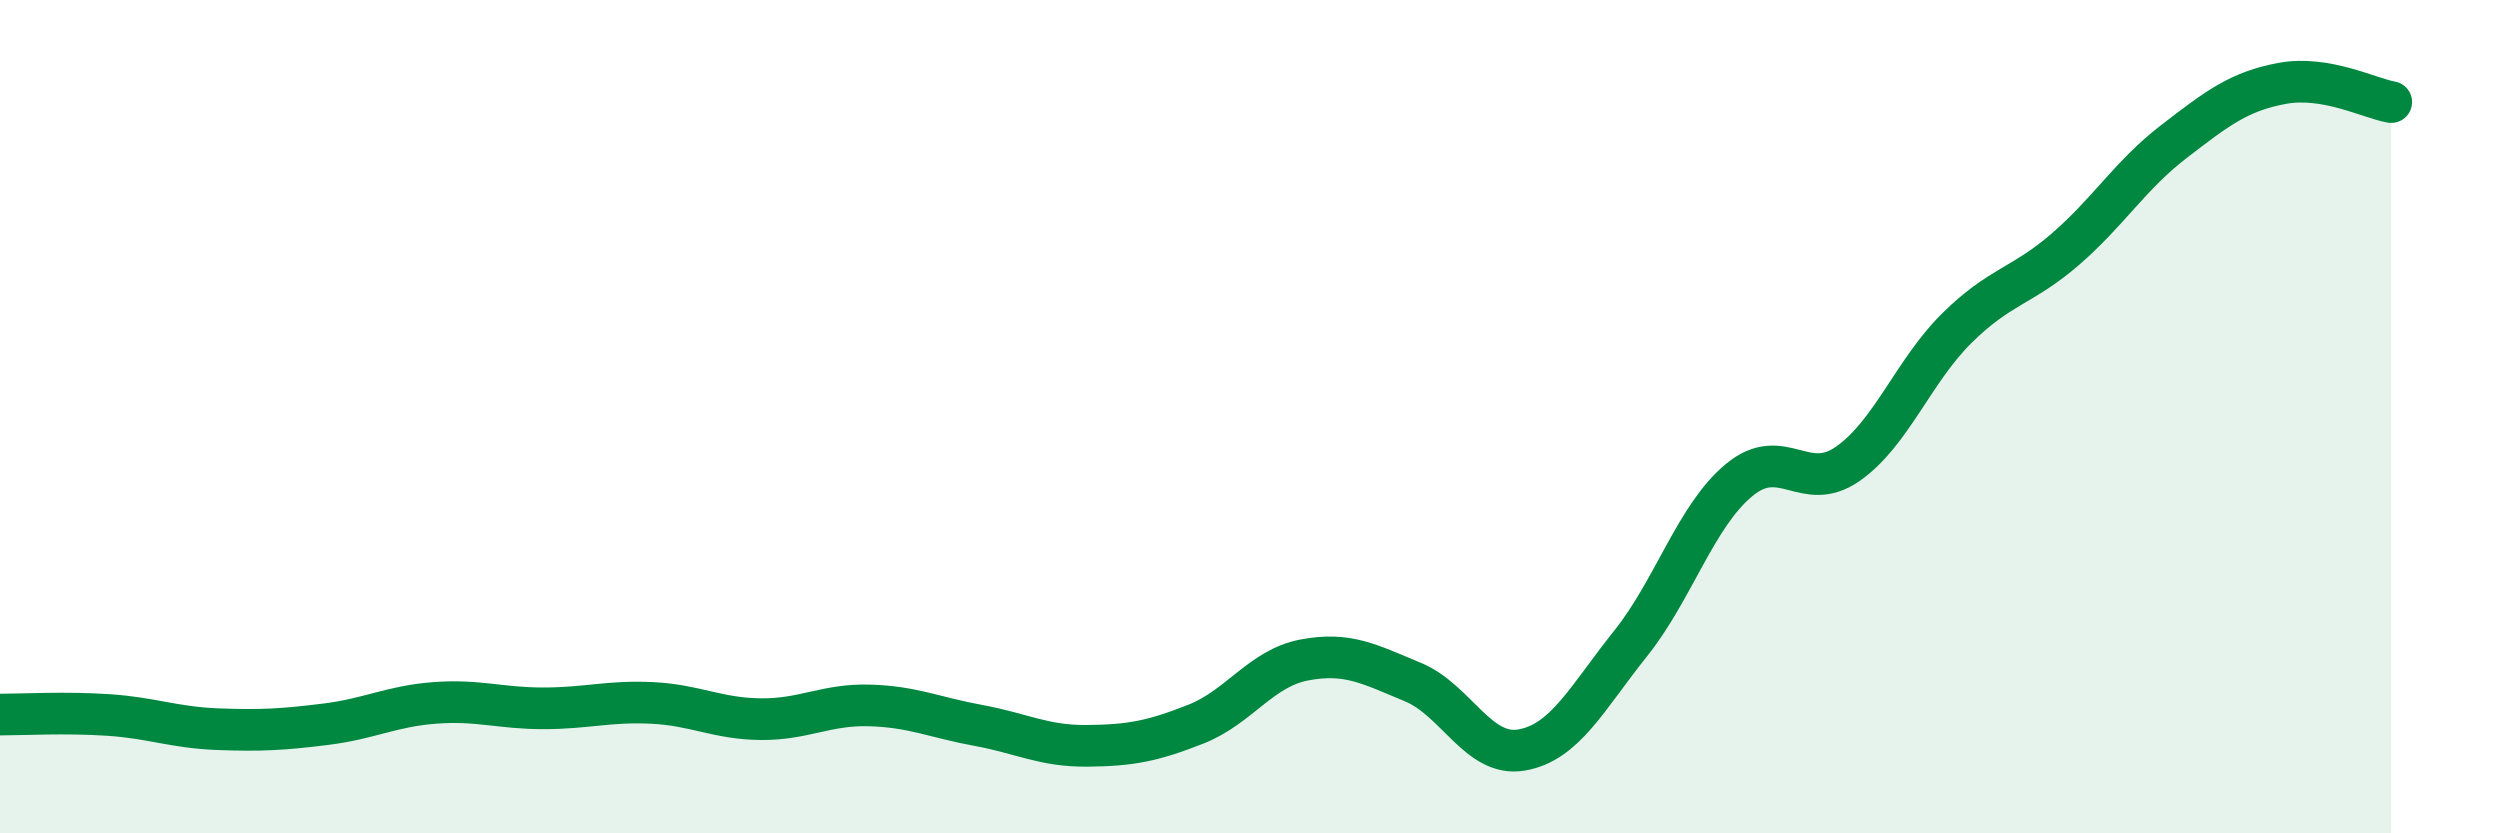
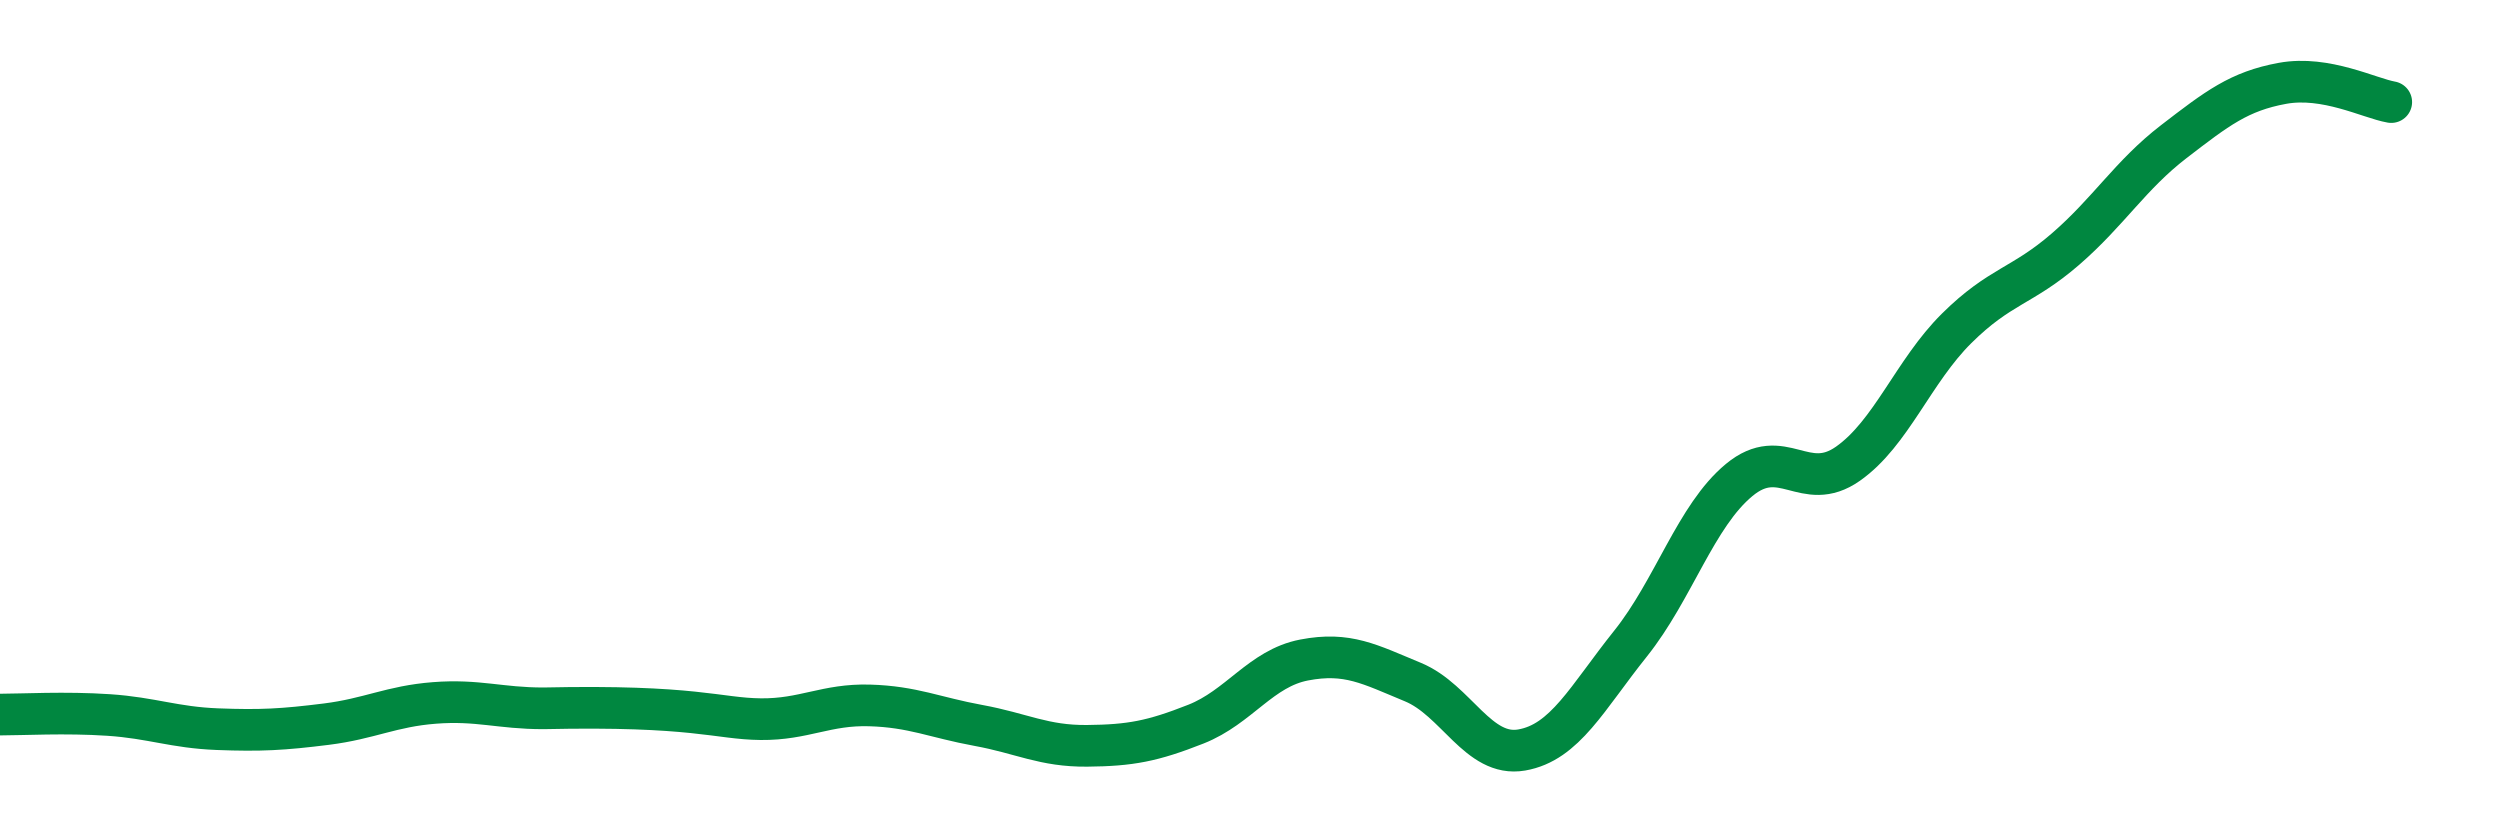
<svg xmlns="http://www.w3.org/2000/svg" width="60" height="20" viewBox="0 0 60 20">
-   <path d="M 0,17.15 C 0.52,17.15 1.57,17.09 2.61,17.16 C 3.65,17.23 4.18,17.46 5.22,17.5 C 6.26,17.54 6.79,17.51 7.83,17.38 C 8.87,17.25 9.39,16.95 10.43,16.87 C 11.47,16.79 12,17 13.04,17 C 14.08,17 14.61,16.82 15.65,16.87 C 16.69,16.92 17.22,17.25 18.26,17.26 C 19.3,17.27 19.83,16.9 20.87,16.93 C 21.91,16.96 22.44,17.22 23.48,17.41 C 24.52,17.6 25.05,17.91 26.09,17.9 C 27.13,17.89 27.66,17.79 28.7,17.38 C 29.74,16.97 30.26,16.04 31.3,15.84 C 32.34,15.64 32.87,15.94 33.91,16.37 C 34.95,16.8 35.48,18.18 36.52,18 C 37.56,17.82 38.09,16.75 39.13,15.45 C 40.17,14.15 40.7,12.38 41.74,11.52 C 42.78,10.66 43.31,11.86 44.35,11.13 C 45.39,10.4 45.92,8.91 46.96,7.88 C 48,6.85 48.53,6.88 49.57,5.98 C 50.61,5.08 51.13,4.2 52.17,3.4 C 53.21,2.6 53.74,2.19 54.78,2 C 55.82,1.81 56.87,2.36 57.39,2.45L57.39 20L0 20Z" fill="#008740" opacity="0.1" stroke-linecap="round" stroke-linejoin="round" />
-   <path d="M 0,17.15 C 0.52,17.15 1.57,17.09 2.61,17.16 C 3.65,17.23 4.18,17.46 5.22,17.5 C 6.26,17.54 6.79,17.51 7.83,17.38 C 8.87,17.25 9.39,16.95 10.43,16.87 C 11.47,16.79 12,17 13.04,17 C 14.08,17 14.61,16.82 15.65,16.87 C 16.69,16.92 17.22,17.25 18.26,17.26 C 19.3,17.27 19.83,16.9 20.87,16.93 C 21.91,16.96 22.44,17.22 23.48,17.41 C 24.52,17.6 25.05,17.91 26.09,17.9 C 27.13,17.89 27.66,17.79 28.7,17.38 C 29.74,16.97 30.26,16.04 31.3,15.84 C 32.34,15.64 32.87,15.94 33.91,16.37 C 34.95,16.8 35.48,18.18 36.52,18 C 37.56,17.82 38.09,16.75 39.13,15.45 C 40.17,14.15 40.7,12.38 41.74,11.52 C 42.78,10.66 43.31,11.86 44.35,11.13 C 45.39,10.4 45.92,8.91 46.96,7.88 C 48,6.85 48.53,6.88 49.57,5.98 C 50.61,5.08 51.13,4.2 52.17,3.4 C 53.21,2.6 53.74,2.19 54.78,2 C 55.82,1.81 56.87,2.36 57.39,2.45" stroke="#008740" stroke-width="1" fill="none" stroke-linecap="round" stroke-linejoin="round" />
+   <path d="M 0,17.15 C 0.52,17.15 1.57,17.09 2.61,17.16 C 3.65,17.23 4.18,17.46 5.22,17.5 C 6.26,17.54 6.79,17.51 7.83,17.38 C 8.87,17.25 9.39,16.95 10.43,16.87 C 11.47,16.79 12,17 13.04,17 C 16.69,16.92 17.22,17.25 18.26,17.26 C 19.3,17.27 19.83,16.9 20.87,16.93 C 21.91,16.96 22.44,17.22 23.48,17.41 C 24.52,17.6 25.05,17.91 26.09,17.9 C 27.13,17.89 27.66,17.79 28.7,17.38 C 29.74,16.97 30.26,16.04 31.3,15.84 C 32.34,15.64 32.87,15.94 33.91,16.37 C 34.95,16.8 35.48,18.18 36.52,18 C 37.56,17.82 38.09,16.75 39.13,15.45 C 40.17,14.15 40.7,12.38 41.74,11.52 C 42.78,10.66 43.31,11.86 44.35,11.13 C 45.39,10.4 45.92,8.91 46.96,7.88 C 48,6.85 48.53,6.88 49.57,5.98 C 50.61,5.08 51.13,4.2 52.17,3.4 C 53.21,2.6 53.74,2.19 54.78,2 C 55.82,1.81 56.87,2.36 57.39,2.45" stroke="#008740" stroke-width="1" fill="none" stroke-linecap="round" stroke-linejoin="round" />
</svg>